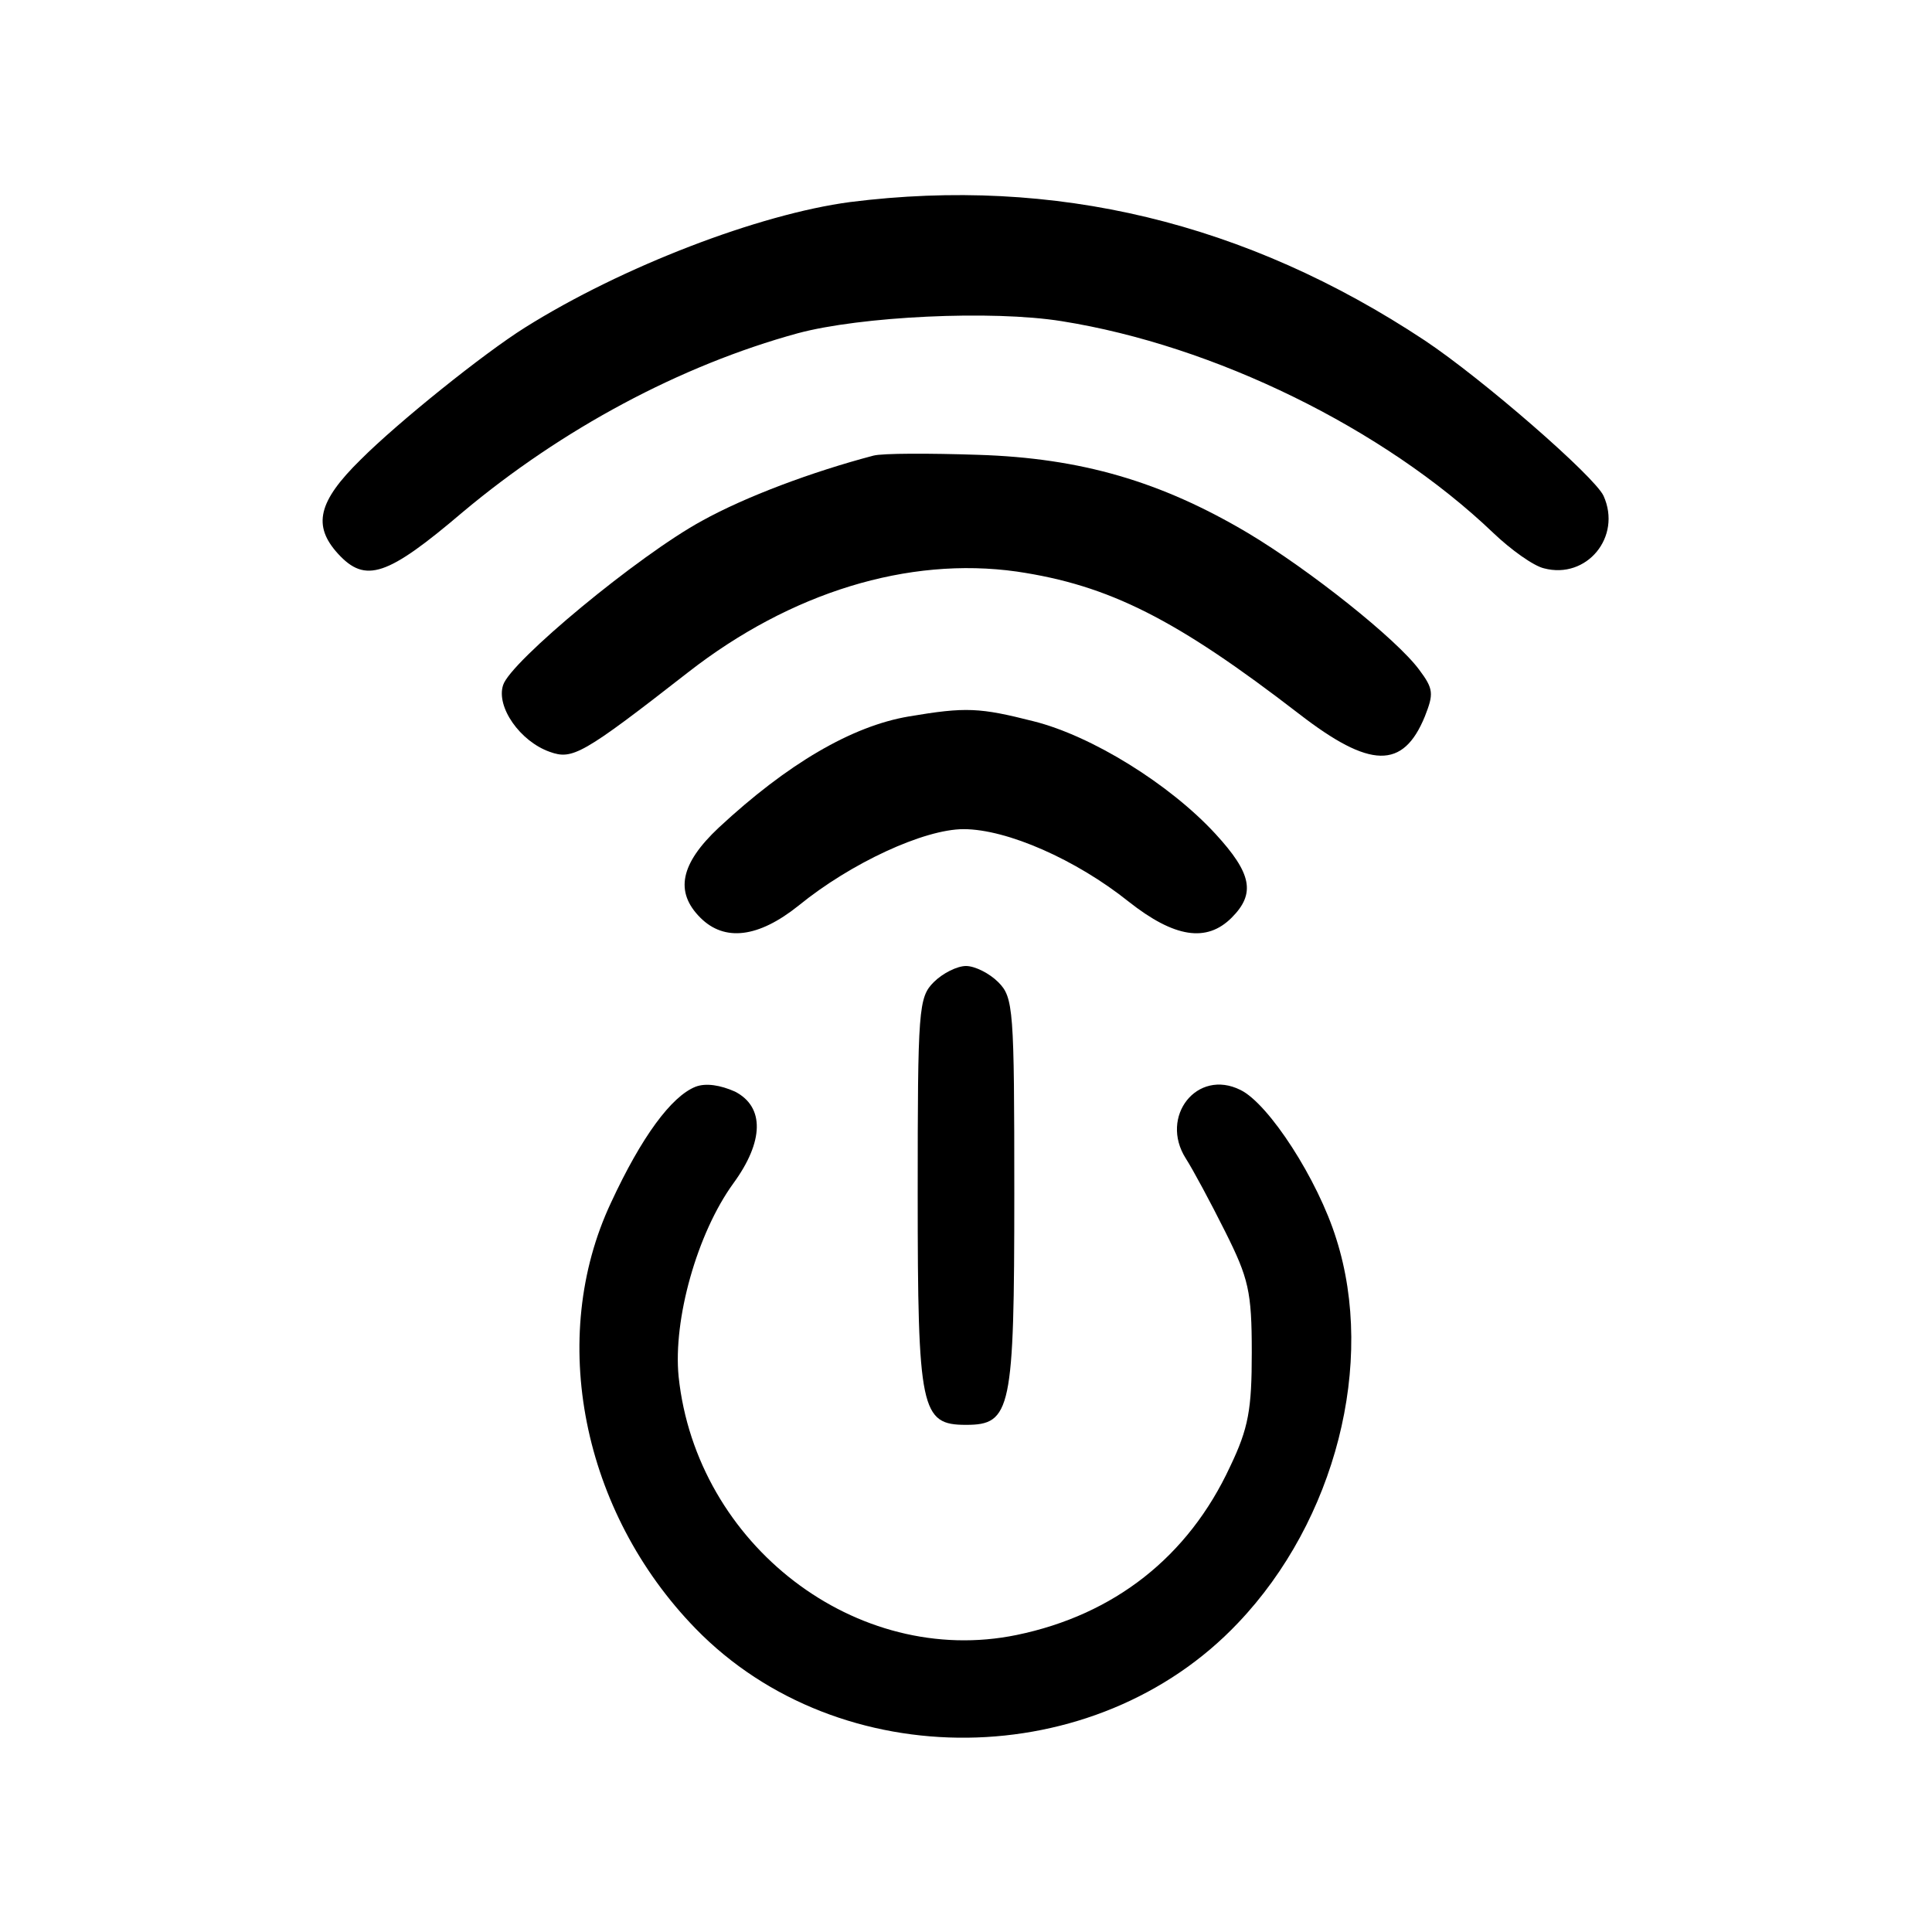
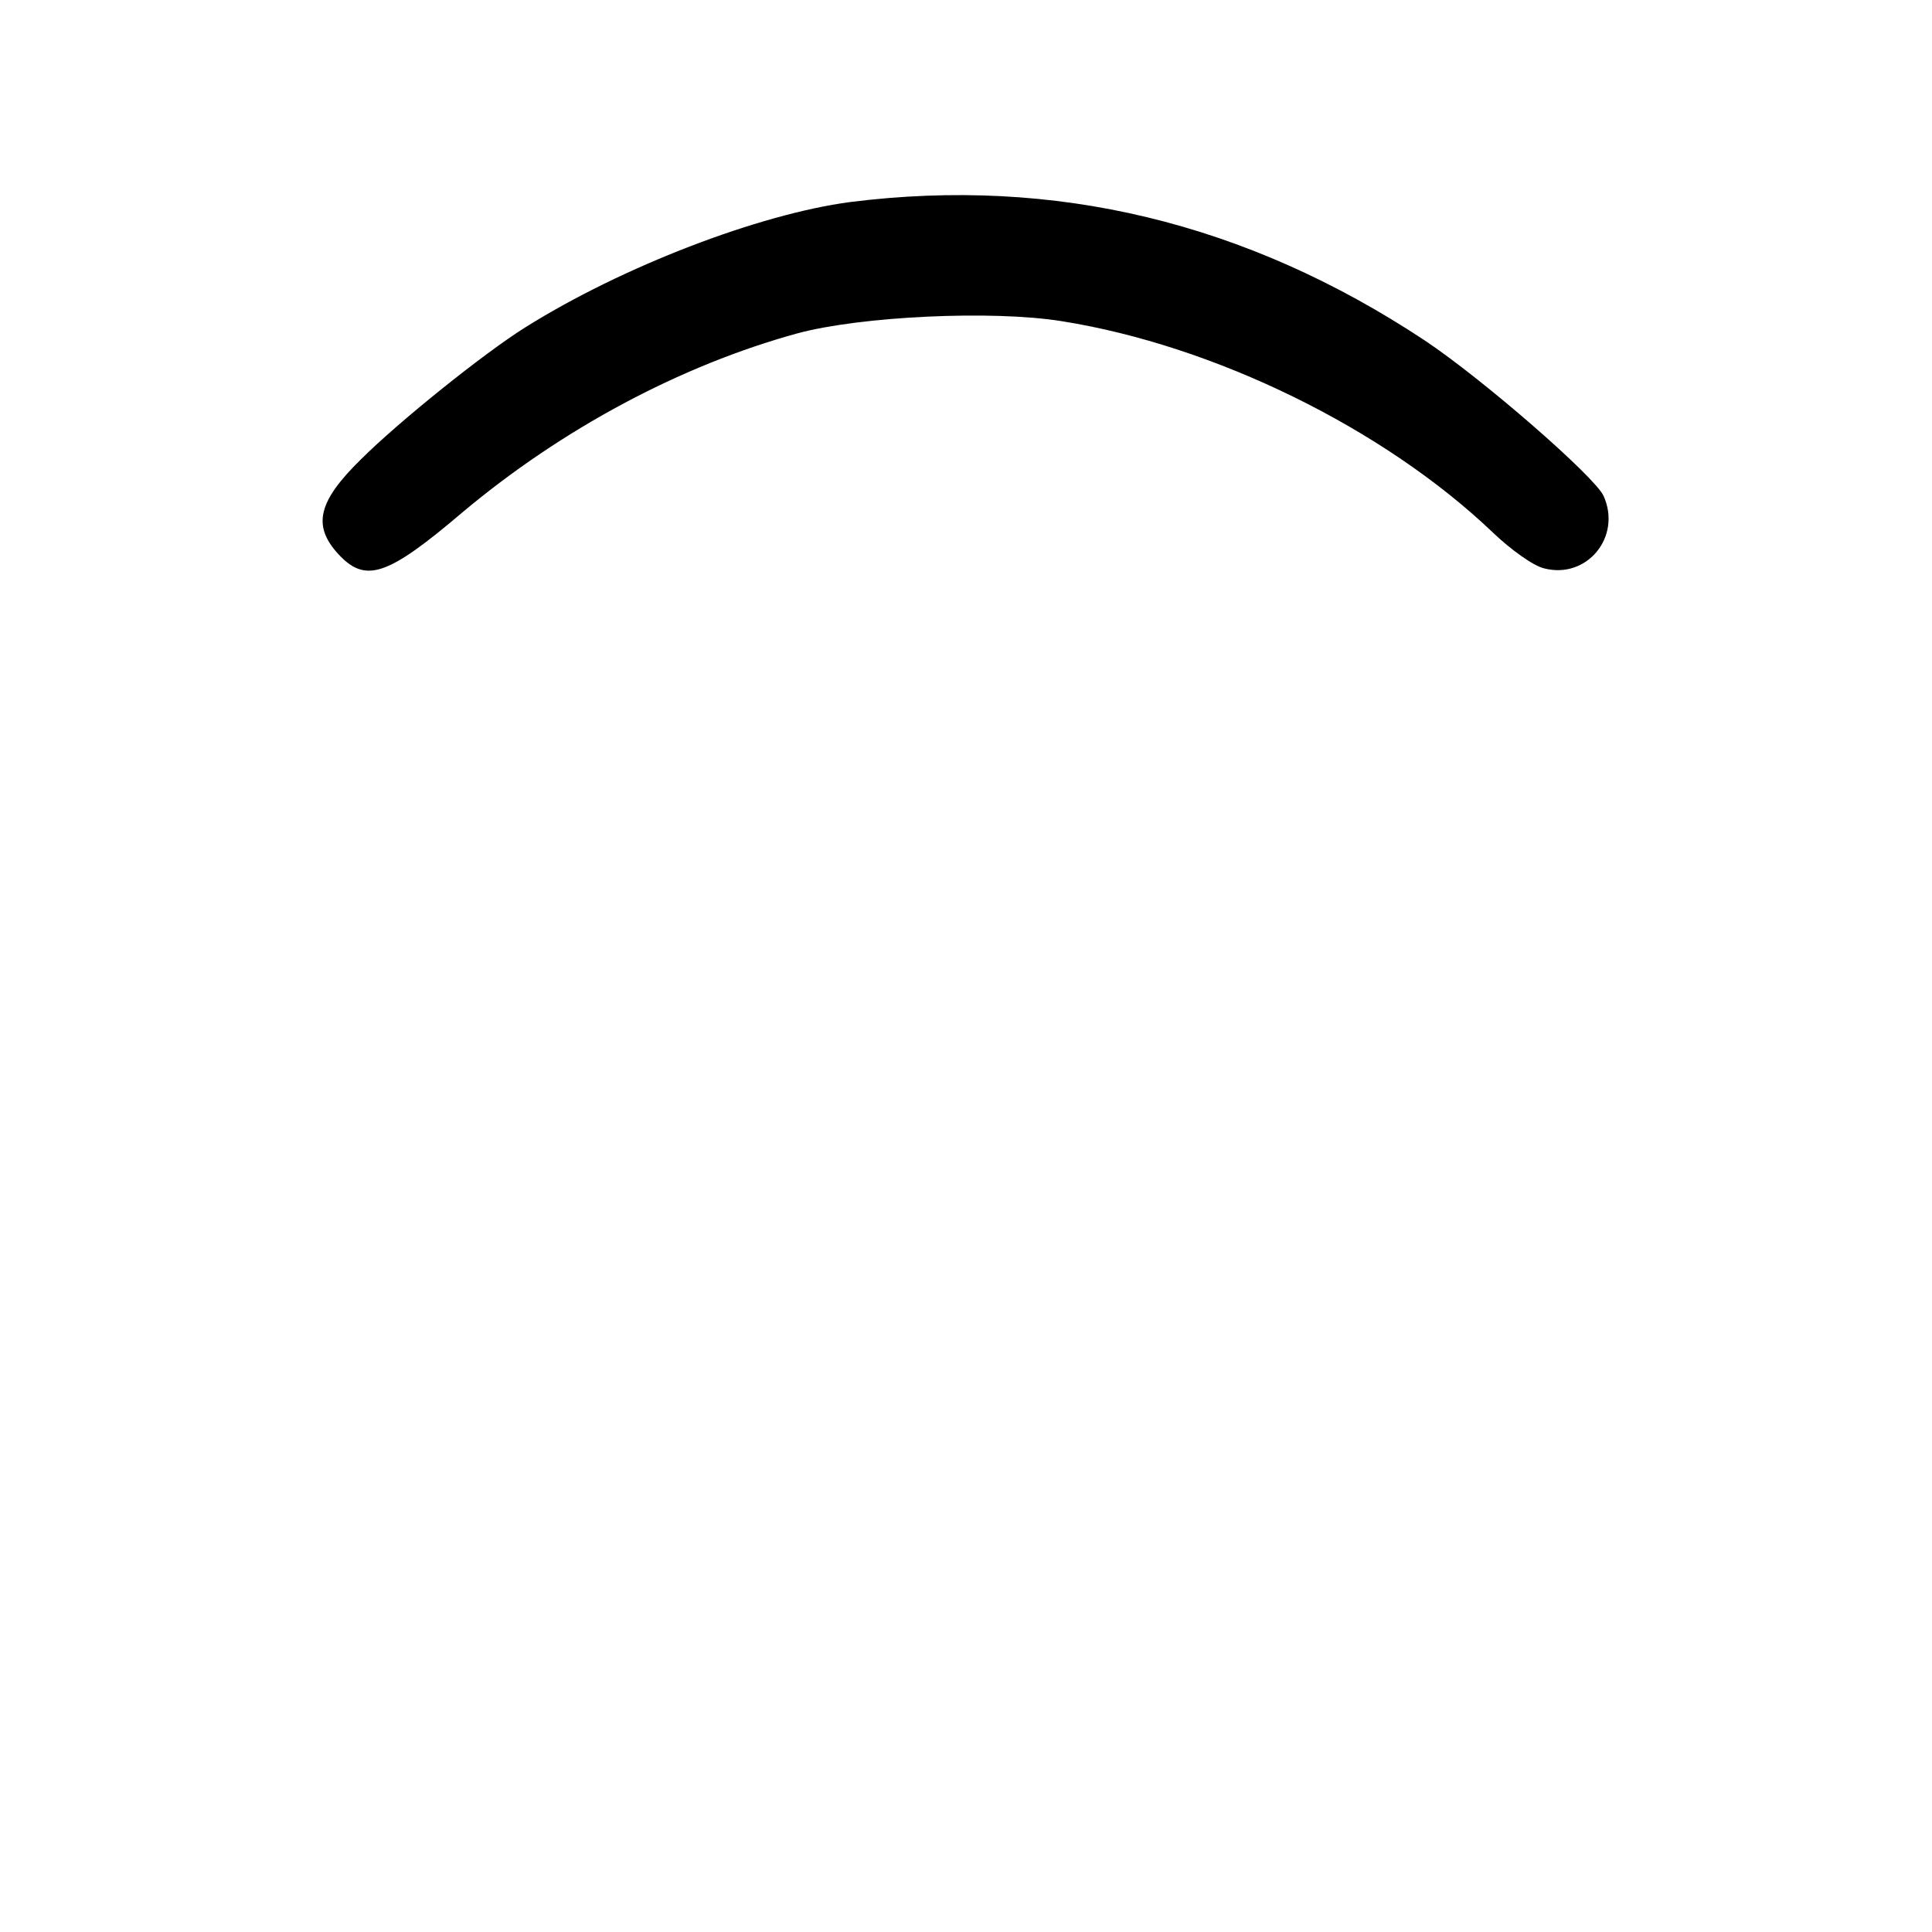
<svg xmlns="http://www.w3.org/2000/svg" version="1.0" width="240pt" height="240pt" viewBox="0 0 240 240" preserveAspectRatio="xMidYMid meet">
  <g transform="translate(0,240) scale(0.1,-0.1)" fill="#000000" stroke="none">
    <path d="M1056 2149 c-113 -15 -283 -80 -404 -156 -51 -32 -157 -117 -204 -164 -53 -52 -60 -82 -28 -117 34 -37 61 -28 155 52 123 103 270 182 416 222 78 21 241 29 328 15 189 -30 400 -133 536 -263 22 -21 50 -41 63 -44 53 -14 97 39 74 90 -11 24 -150 145 -222 193 -222 147 -460 204 -714 172z" />
-     <path d="M1085 1834 c-76 -20 -159 -51 -213 -81 -79 -43 -238 -175 -247 -204 -9 -27 21 -70 58 -83 28 -10 40 -4 172 99 127 99 273 144 408 125 115 -17 198 -59 351 -177 88 -68 129 -69 156 -3 11 28 11 34 -7 58 -28 38 -136 124 -213 170 -108 64 -207 93 -335 97 -60 2 -119 2 -130 -1z" />
-     <path d="M1129 1510 c-71 -12 -151 -59 -236 -138 -48 -45 -55 -80 -23 -112 30 -30 72 -25 122 15 65 53 156 95 205 95 54 0 140 -38 205 -90 57 -45 97 -51 128 -20 30 30 25 55 -20 104 -57 62 -154 122 -226 140 -67 17 -84 18 -155 6z" />
-     <path d="M1160 1180 c-19 -19 -20 -33 -20 -263 0 -269 4 -287 60 -287 56 0 60 18 60 287 0 230 -1 244 -20 263 -11 11 -29 20 -40 20 -11 0 -29 -9 -40 -20z" />
-     <path d="M864 1050 c-30 -12 -67 -62 -105 -144 -79 -168 -36 -384 105 -529 179 -184 497 -180 674 7 121 127 171 323 122 477 -23 74 -84 168 -119 185 -54 27 -101 -33 -68 -85 9 -14 31 -55 49 -91 29 -58 33 -74 33 -150 0 -71 -4 -94 -27 -142 -52 -112 -144 -184 -265 -209 -199 -41 -398 112 -420 321 -7 71 23 178 68 240 38 52 39 95 2 114 -18 8 -36 11 -49 6z" />
  </g>
</svg>